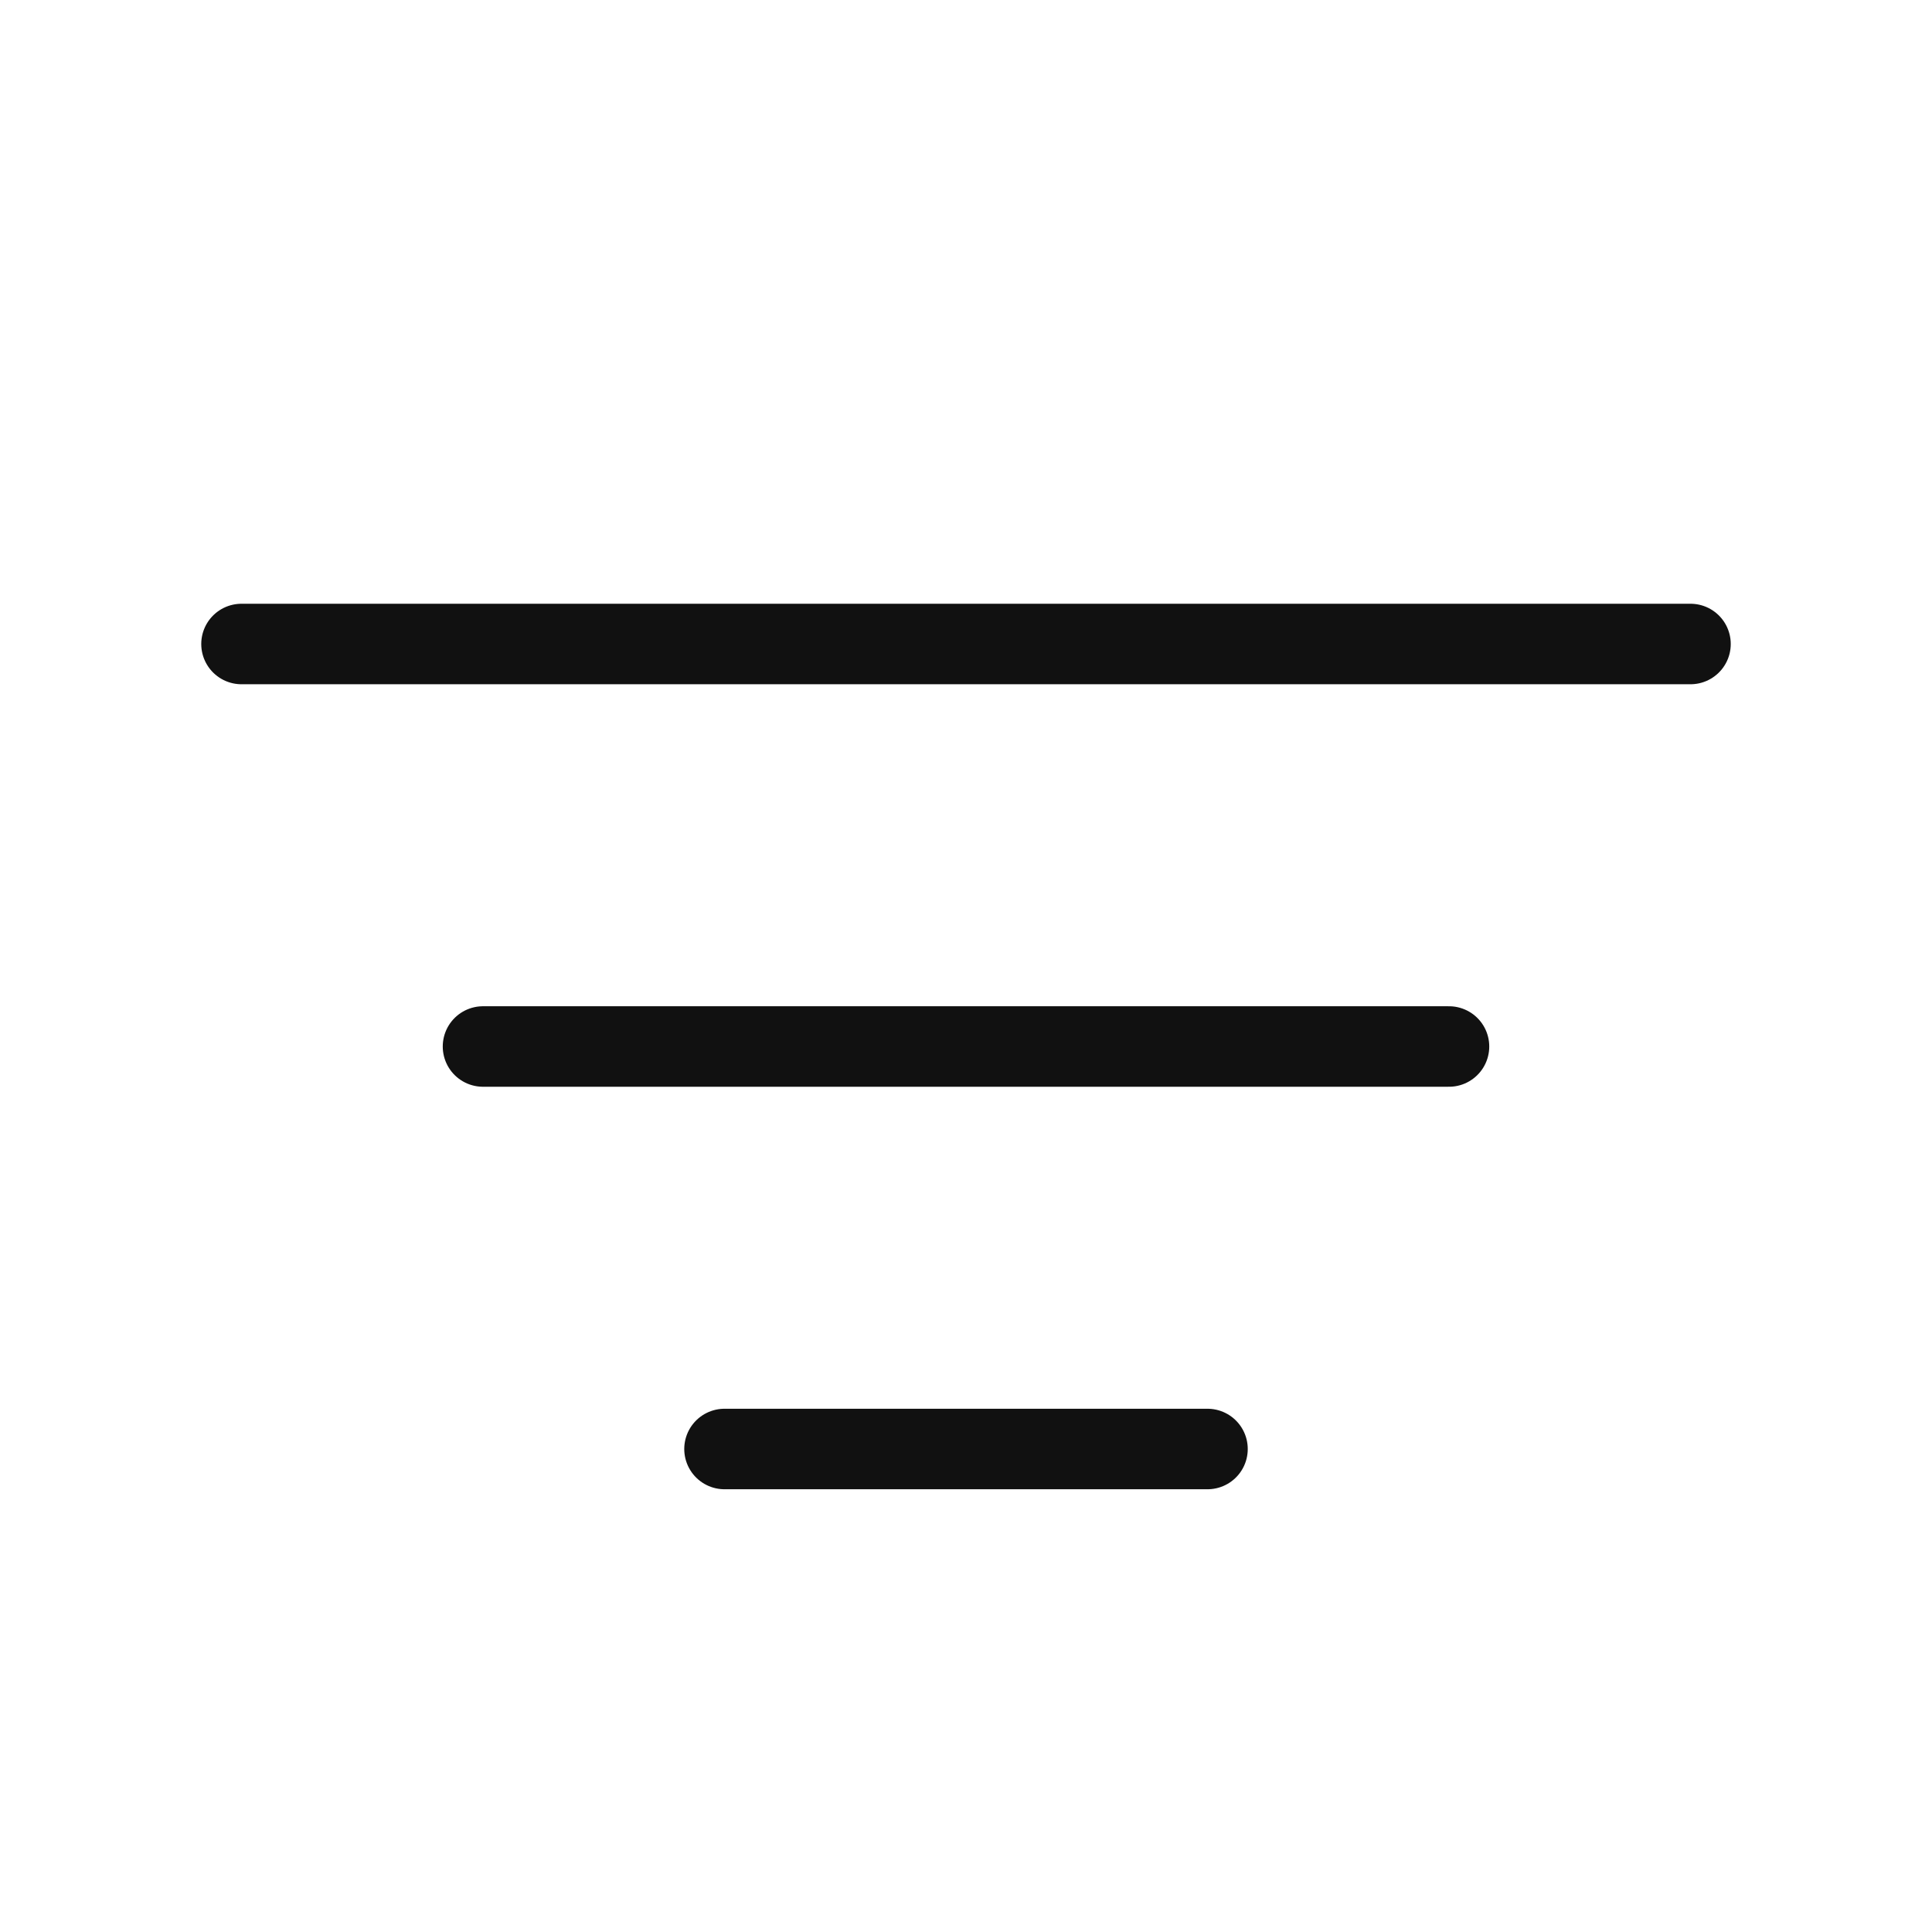
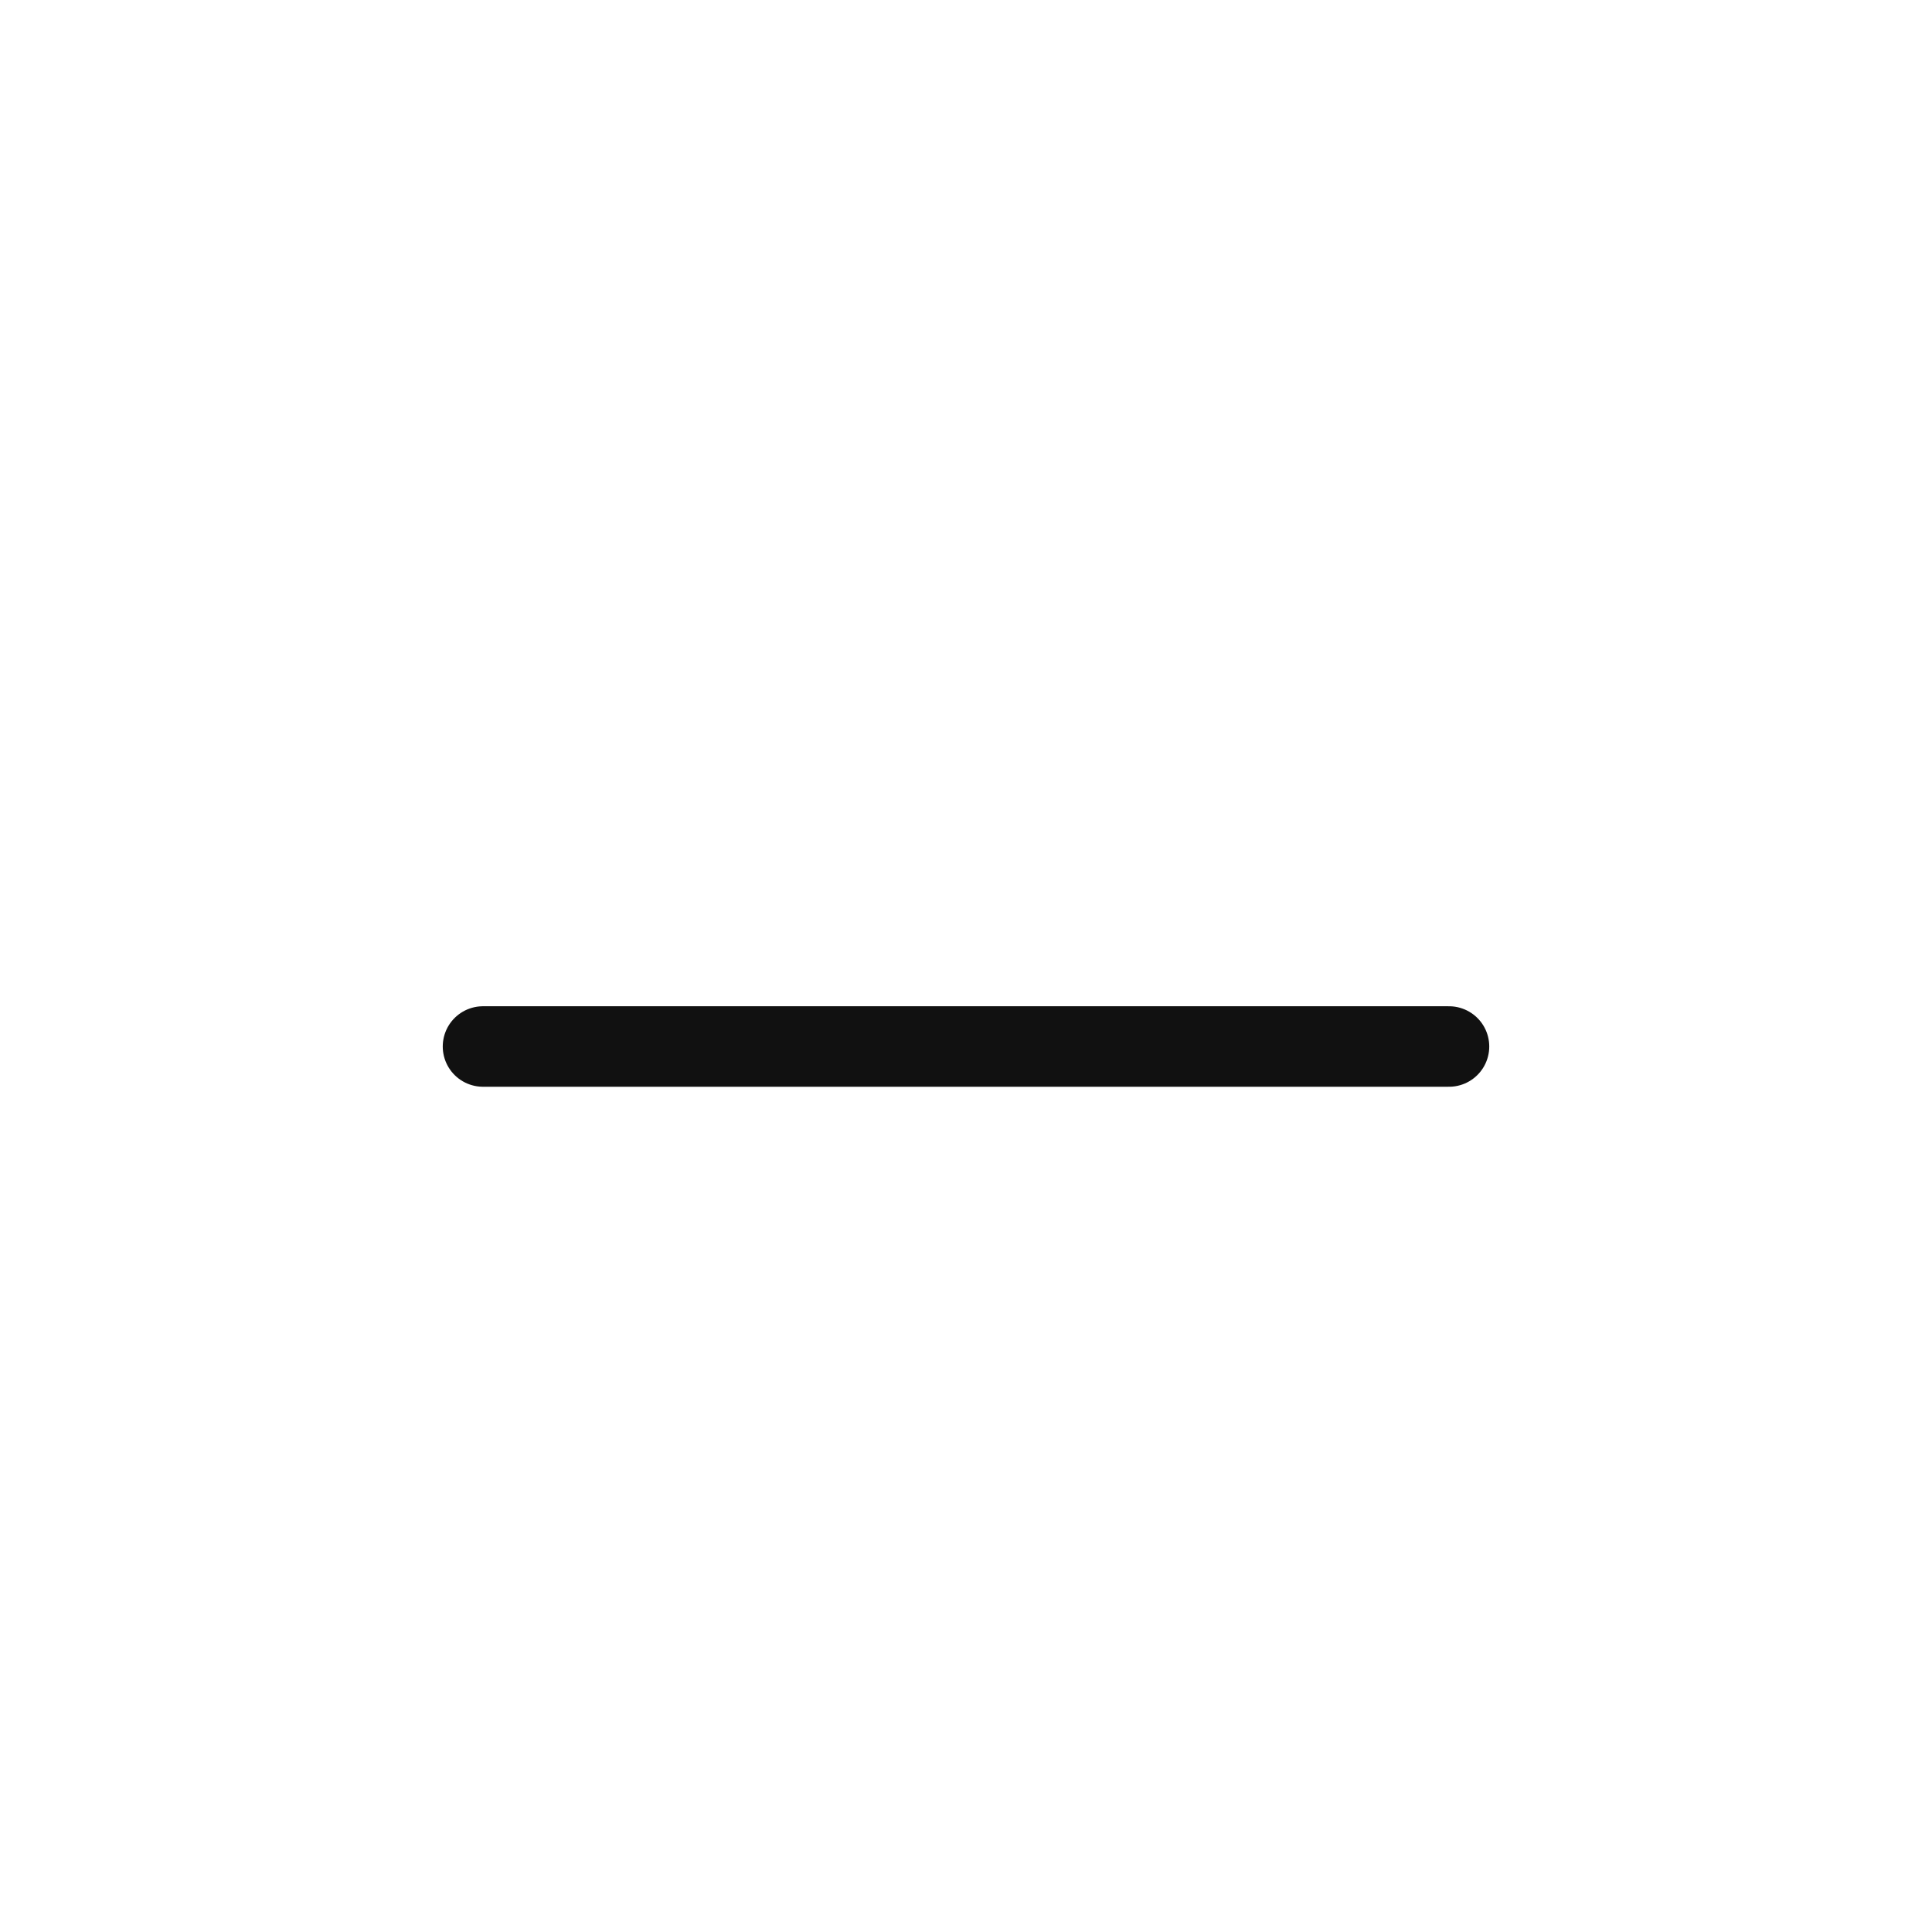
<svg xmlns="http://www.w3.org/2000/svg" width="24" height="24" viewBox="0 0 24 24" fill="none">
-   <path d="M3 8L21 8" stroke="#111111" stroke-linecap="round" />
  <path d="M6 13H18" stroke="#111111" stroke-linecap="round" />
-   <path d="M9 18H15" stroke="#111111" stroke-linecap="round" />
</svg>